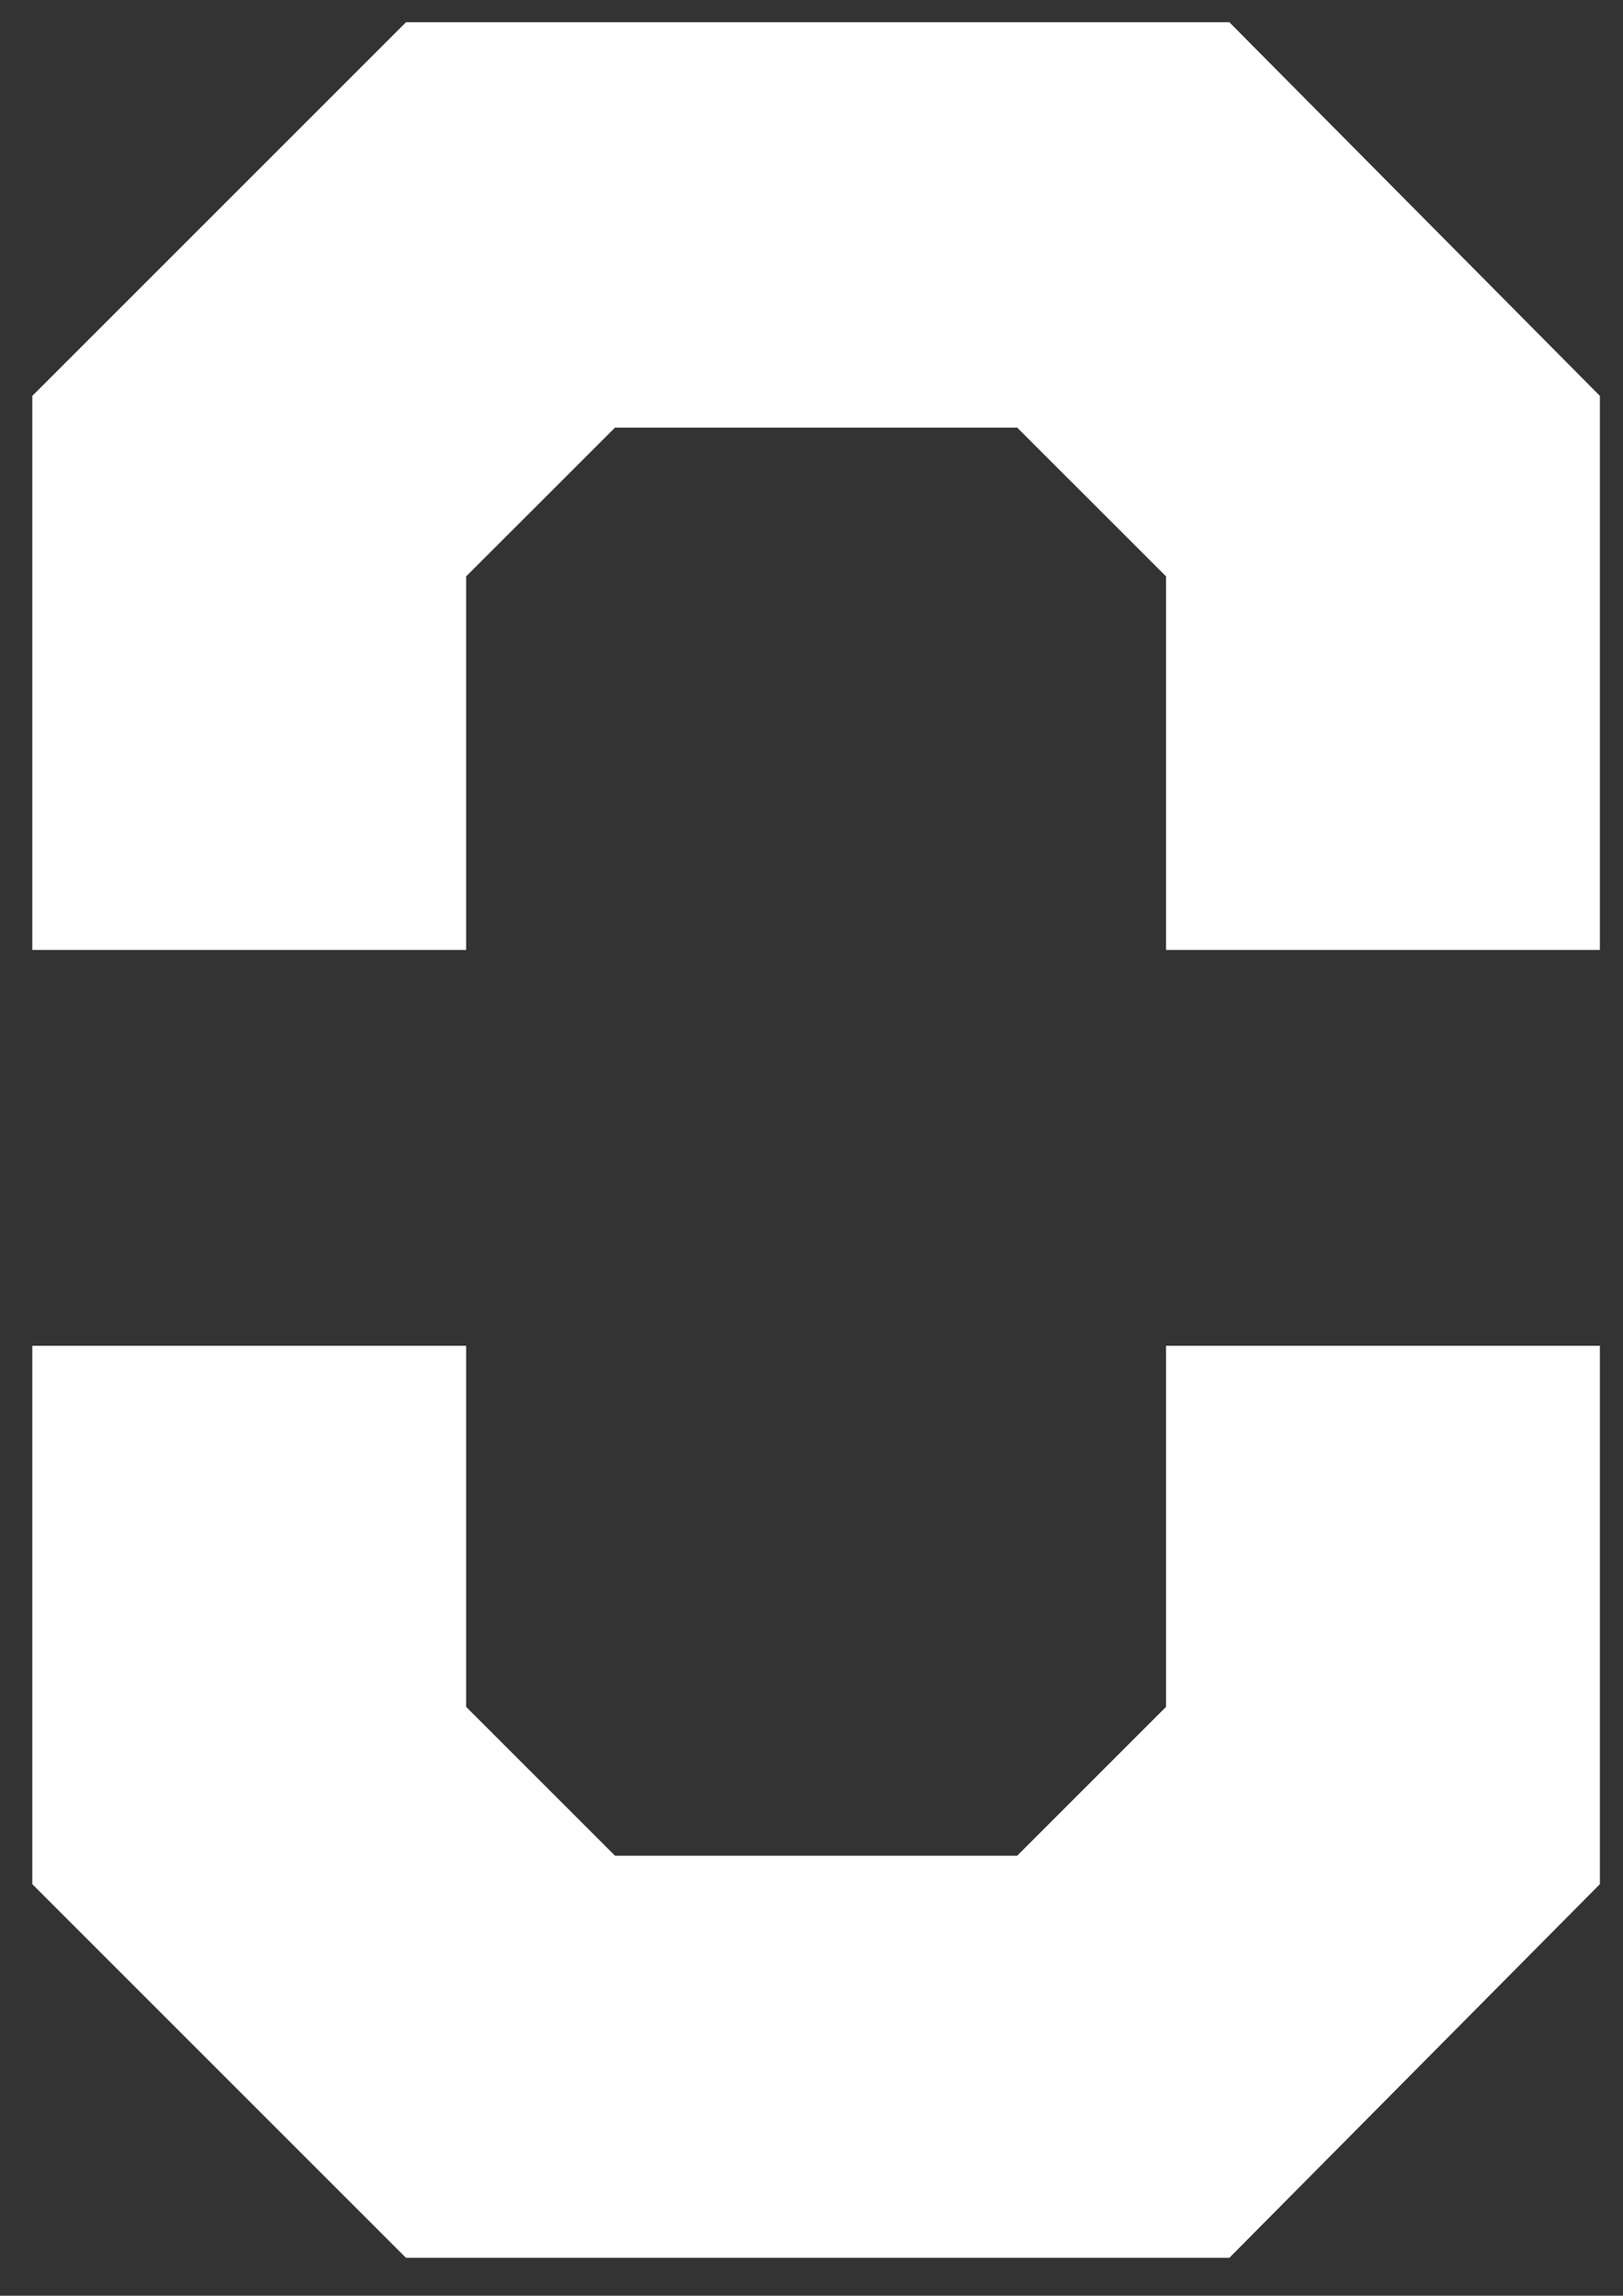
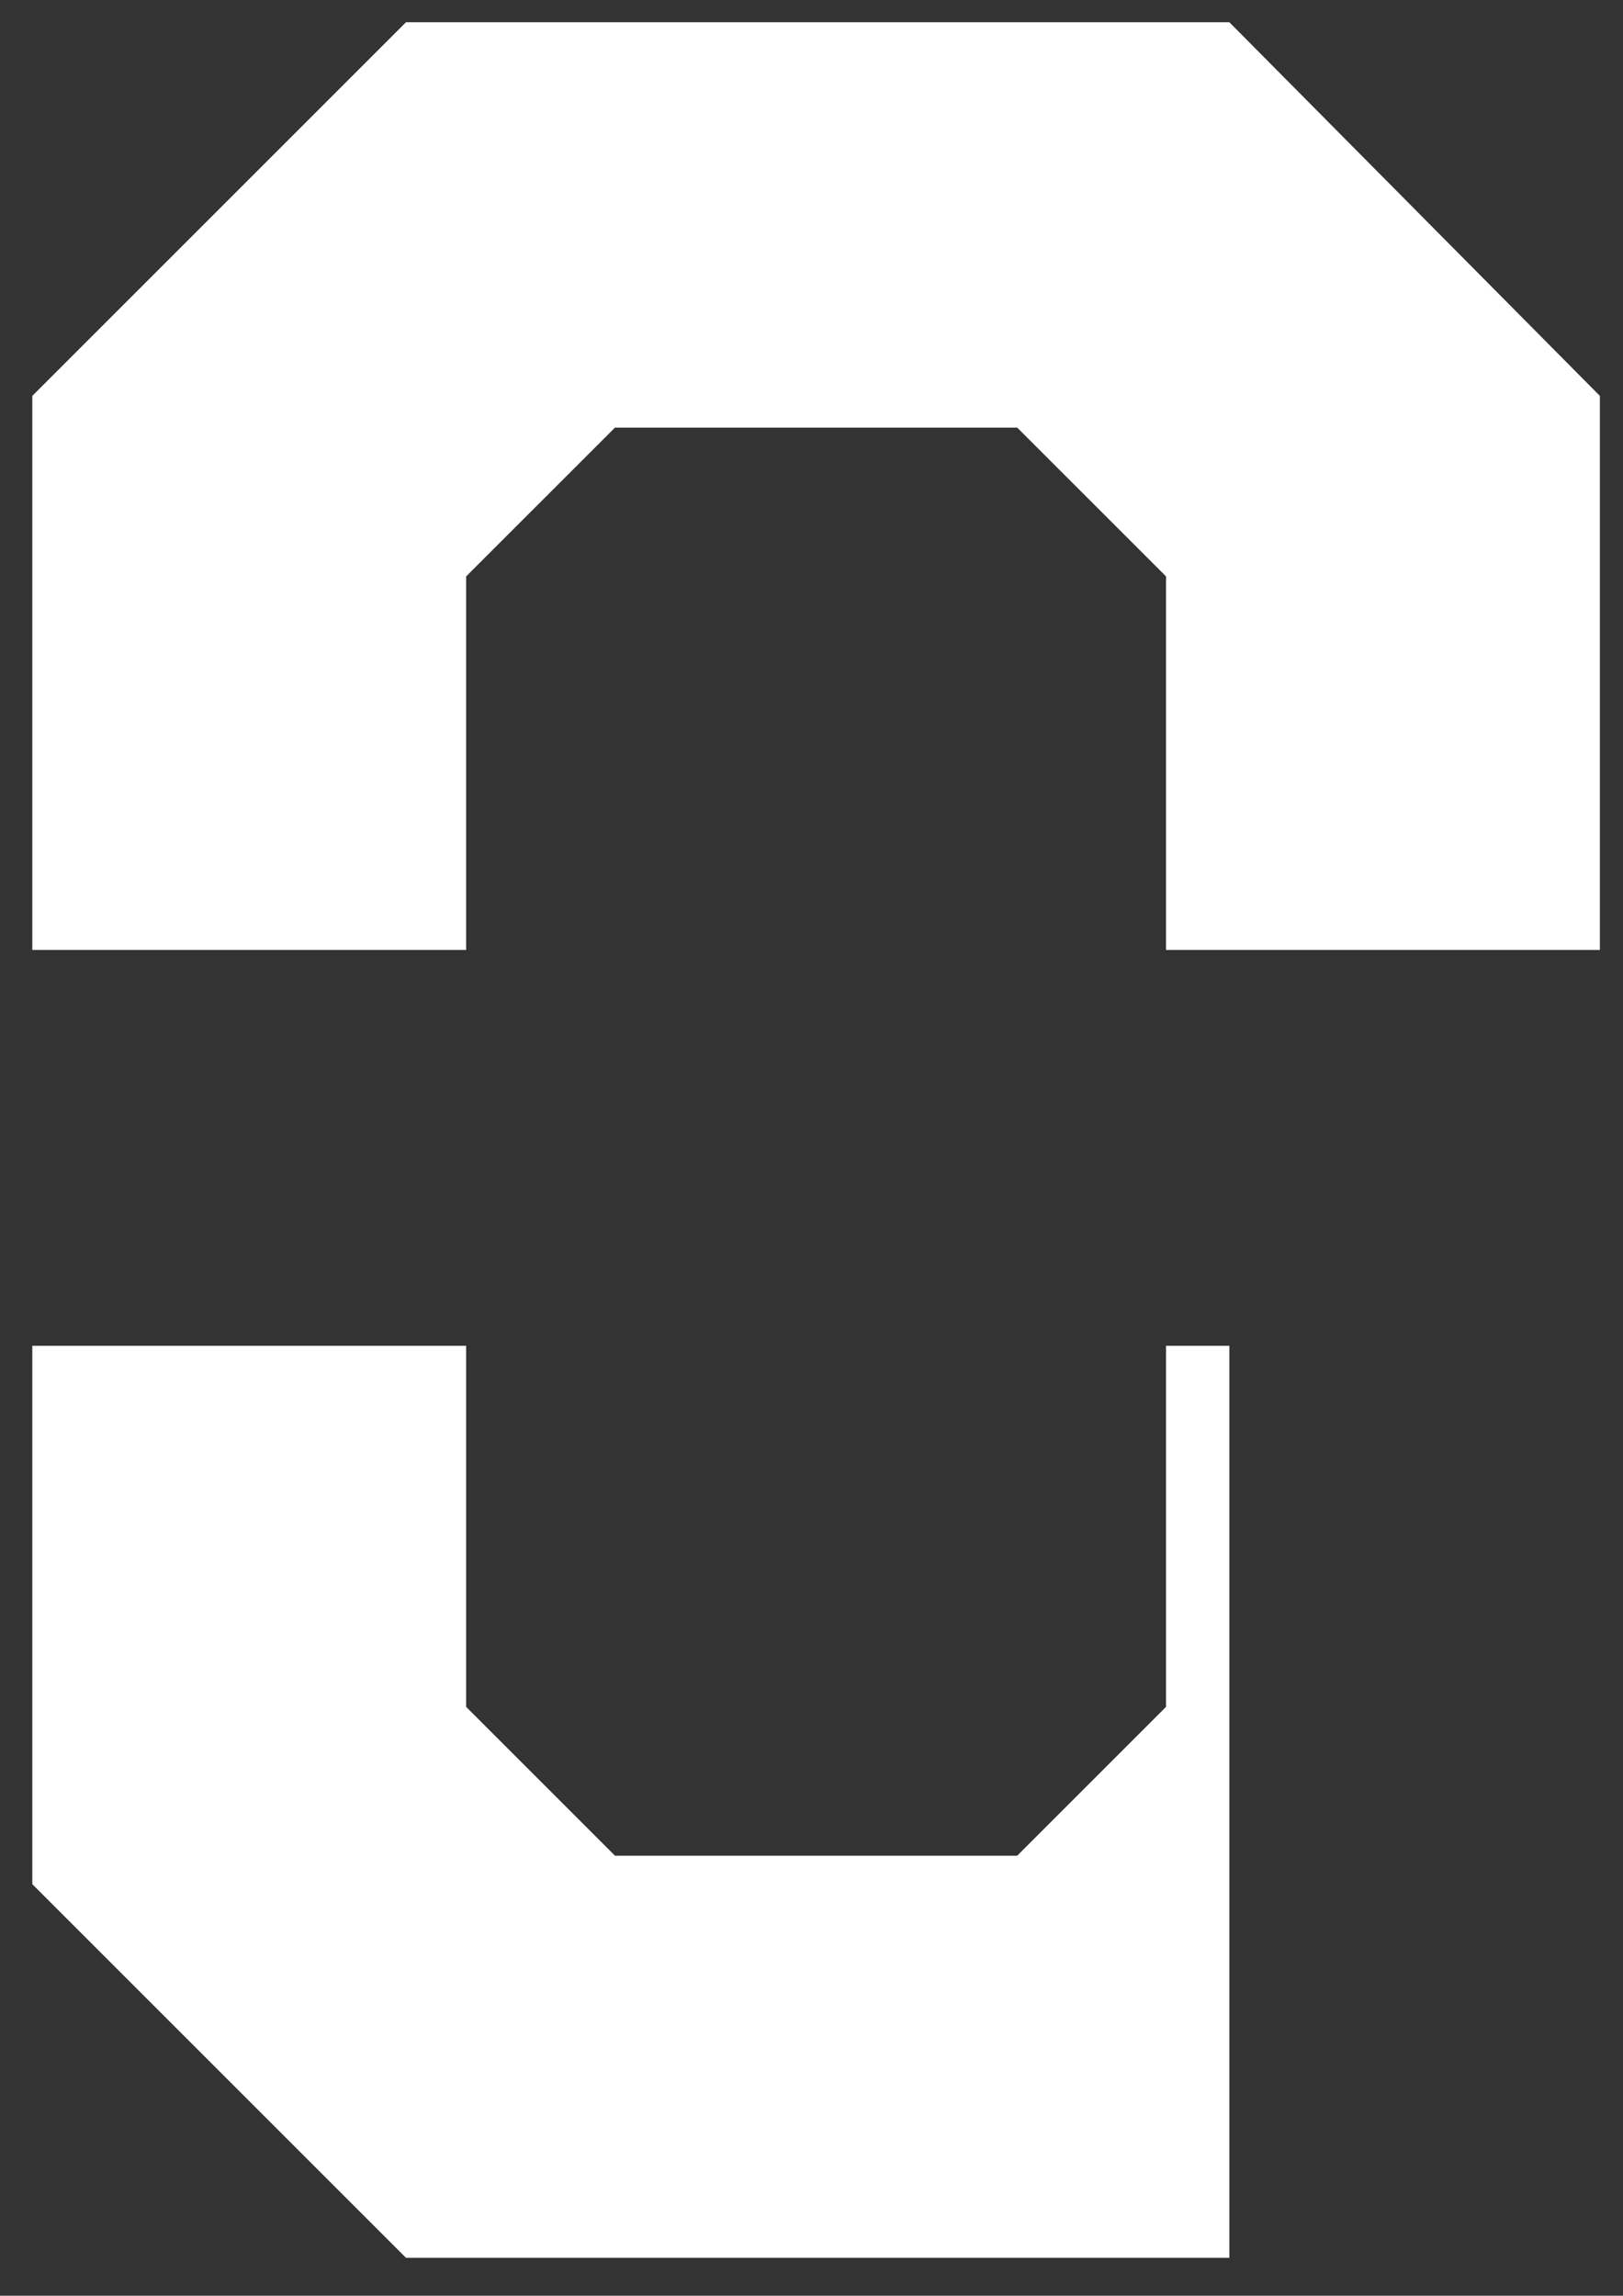
<svg xmlns="http://www.w3.org/2000/svg" width="41" height="58" viewBox="0 0 41 58" fill="none">
  <rect x="0" y="0" width="41" height="58" fill="#333333" stroke="none" />
-   <path fill-rule="evenodd" clip-rule="evenodd" d="M40.416 24V10.002L31.056 0.562H10.256L0.816 10.002V24H11.776V14.562L15.536 10.803H25.696L29.456 14.562V24H40.416ZM40.416 34H29.456V43.123L25.696 46.883H15.536L11.776 43.123V34H0.816V47.602L10.256 57.042H31.056L40.416 47.602V34Z" fill="white" />
+   <path fill-rule="evenodd" clip-rule="evenodd" d="M40.416 24V10.002L31.056 0.562H10.256L0.816 10.002V24H11.776V14.562L15.536 10.803H25.696L29.456 14.562V24H40.416ZM40.416 34H29.456V43.123L25.696 46.883H15.536L11.776 43.123V34H0.816V47.602L10.256 57.042H31.056V34Z" fill="white" />
</svg>